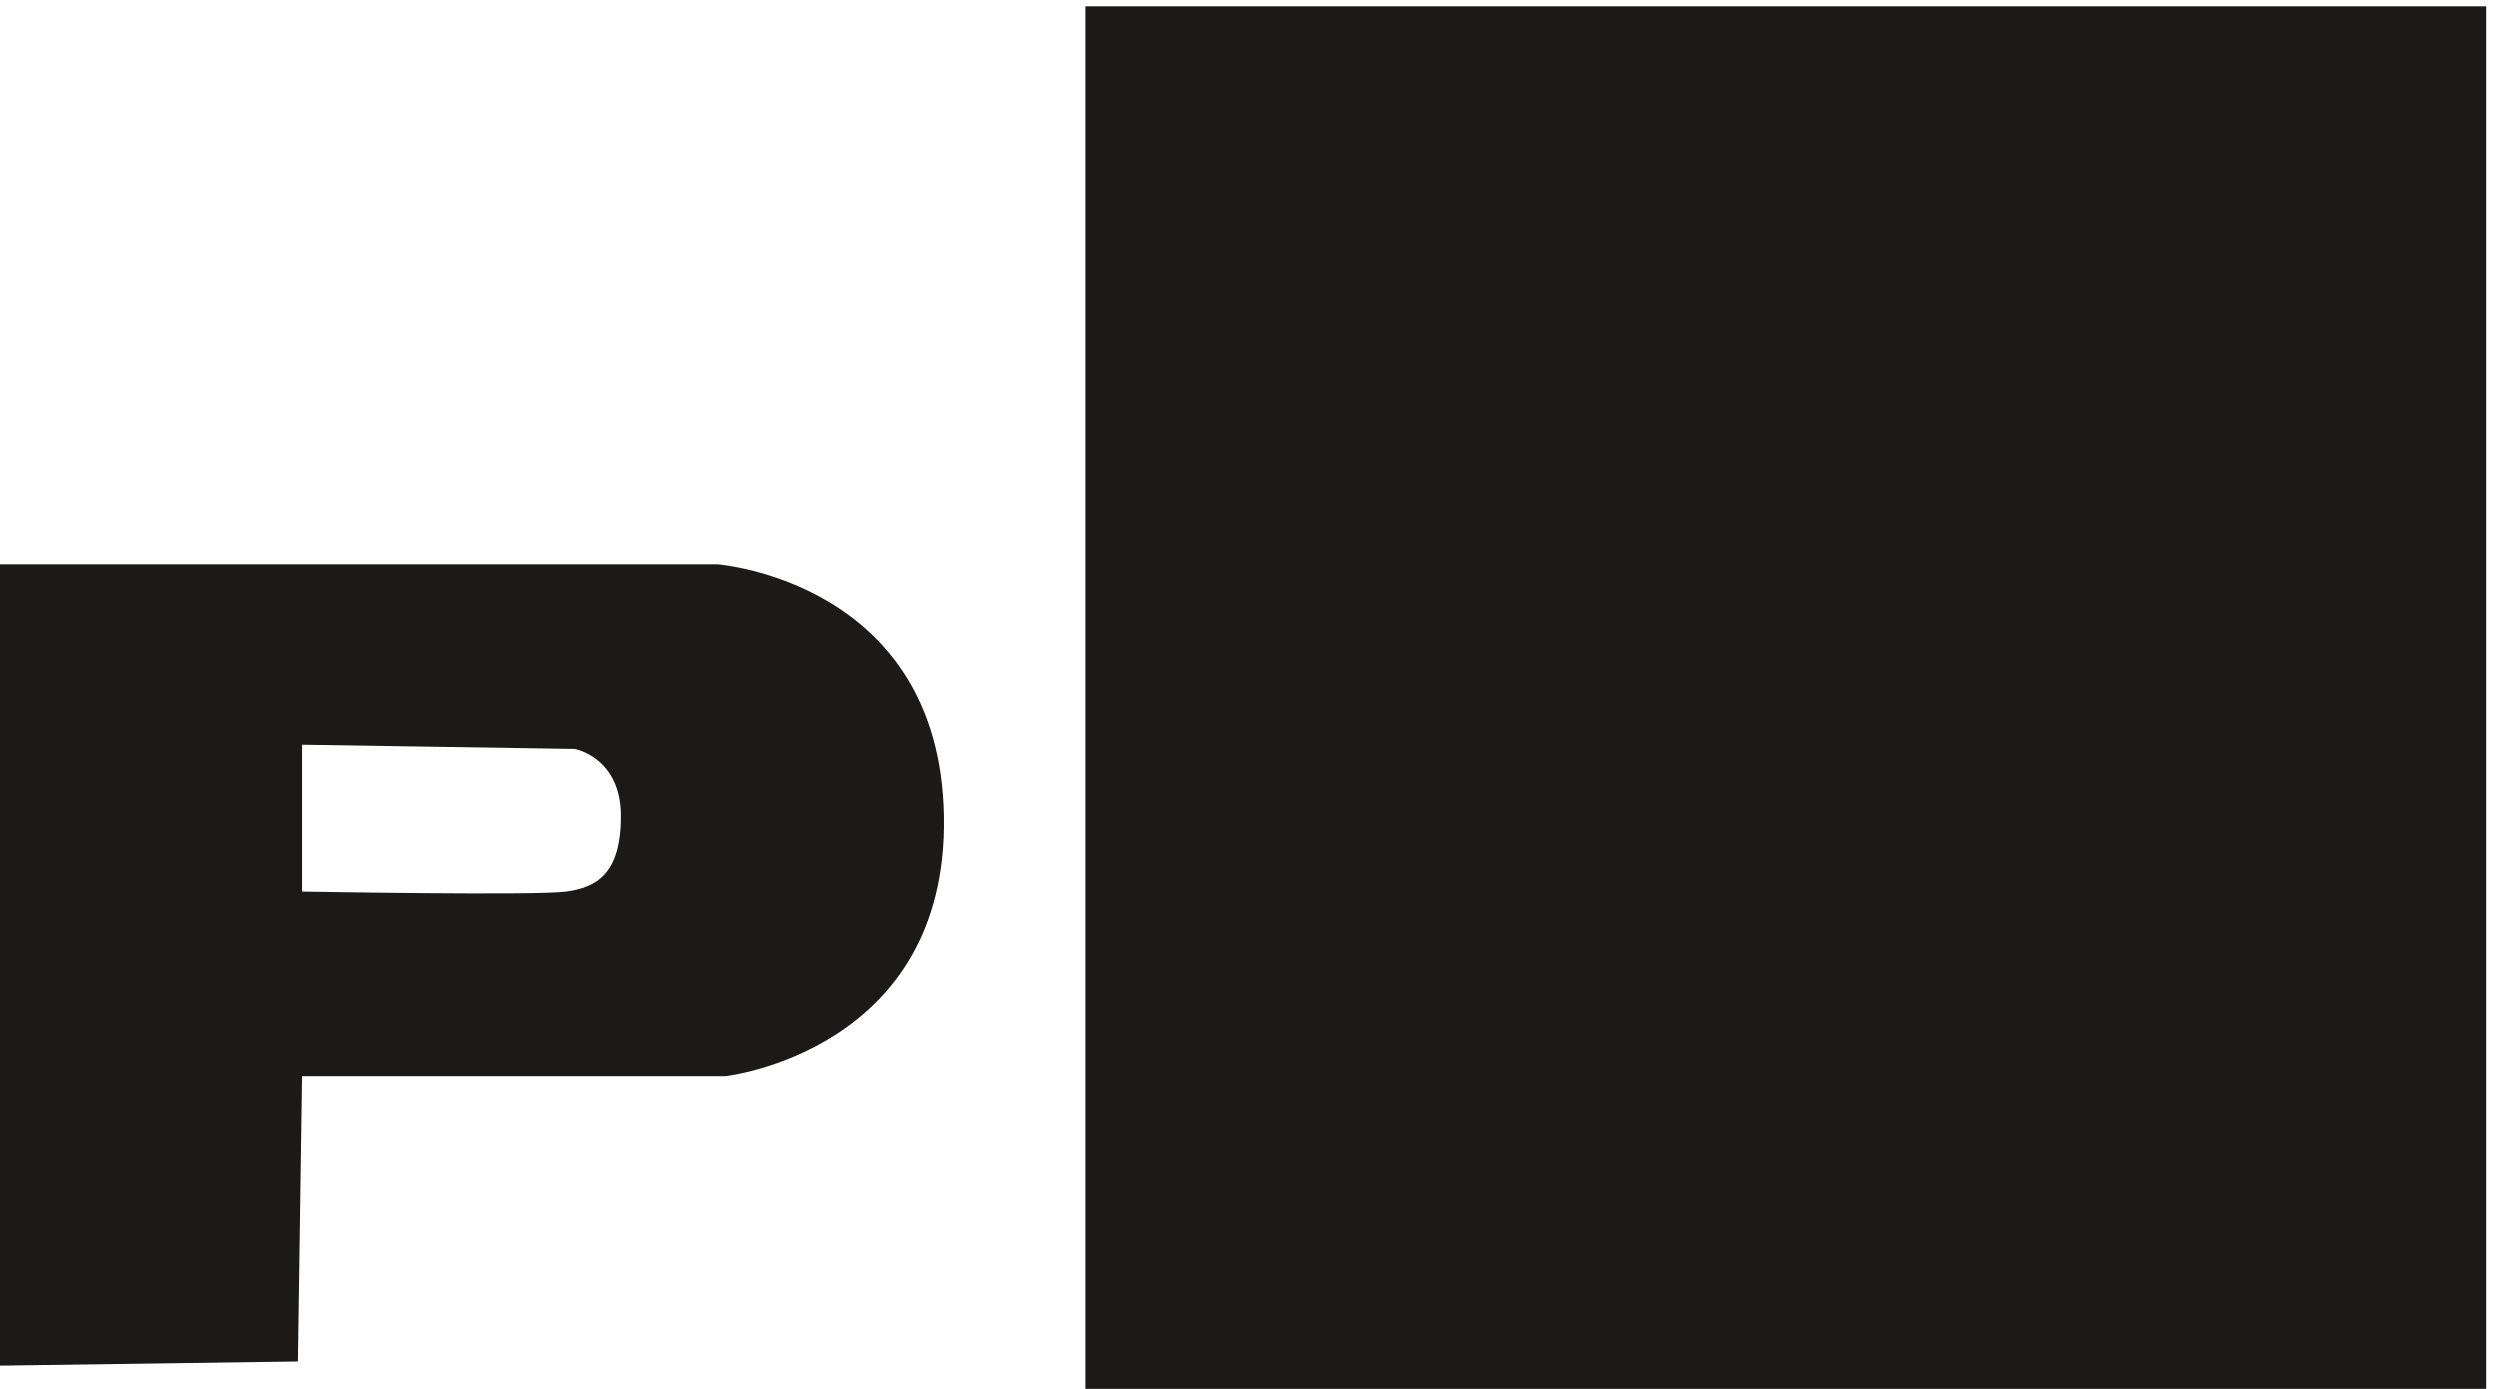
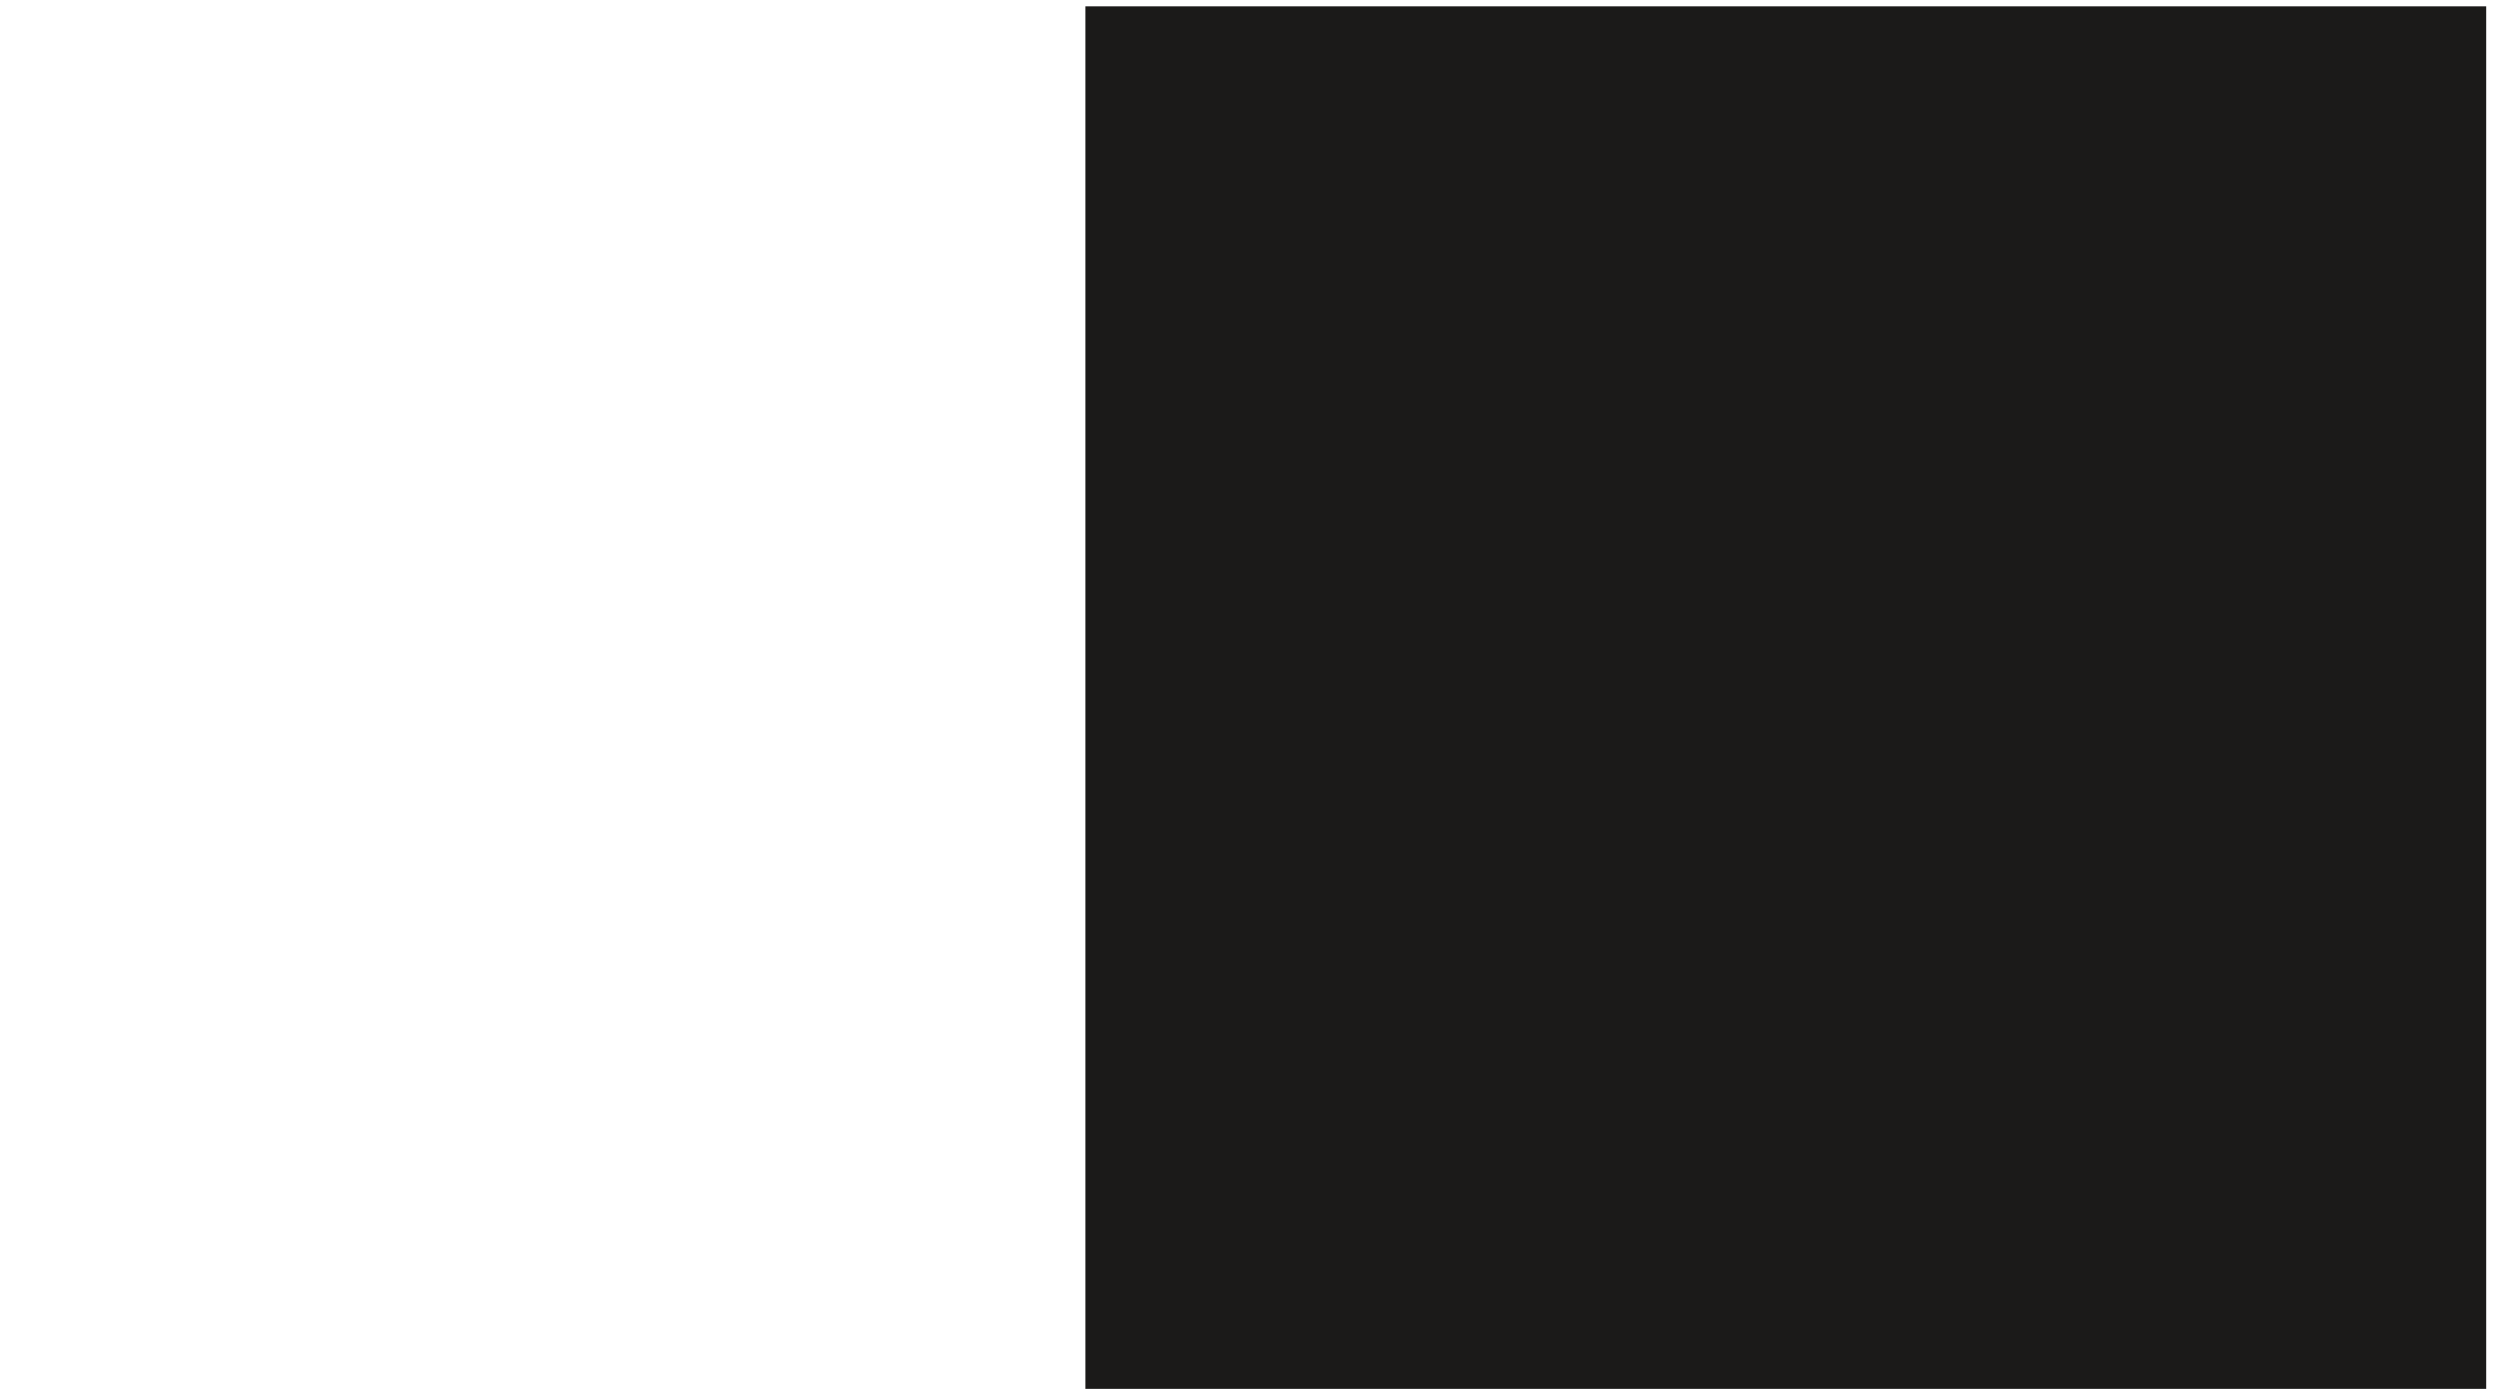
<svg xmlns="http://www.w3.org/2000/svg" width="90px" height="50px" viewBox="0 0 90 50" version="1.1">
  <title>LOGO_PZI_ZW nieuw</title>
  <g id="WdkA---Catalogue" stroke="none" stroke-width="1" fill="none" fill-rule="evenodd">
    <g id="WdkA_Catalogue_Countdown" transform="translate(-215, -850)" fill="#1B1A19">
      <g id="footer" transform="translate(80, 828)">
        <g id="LOGO_PZI_ZW-nieuw" transform="translate(135, 22)">
-           <path d="M20.39,32.096 C19.332,32.247 10.874,32.096 10.874,32.096 L10.874,26.81 L20.692,26.962 C20.692,26.962 22.353,27.263 22.353,29.377 C22.353,31.492 21.447,31.945 20.39,32.096 Z M25.827,20.316 L0,20.316 L0,49.163 L10.724,49.013 L10.874,38.742 L26.129,38.742 C26.129,38.742 34.134,37.835 33.983,29.377 C33.832,20.92 25.827,20.316 25.827,20.316 L25.827,20.316 Z" id="Fill-1" />
          <polygon id="Fill-2" points="39.074 50 89.503 50 89.503 0.227 39.074 0.227" />
        </g>
      </g>
    </g>
  </g>
</svg>